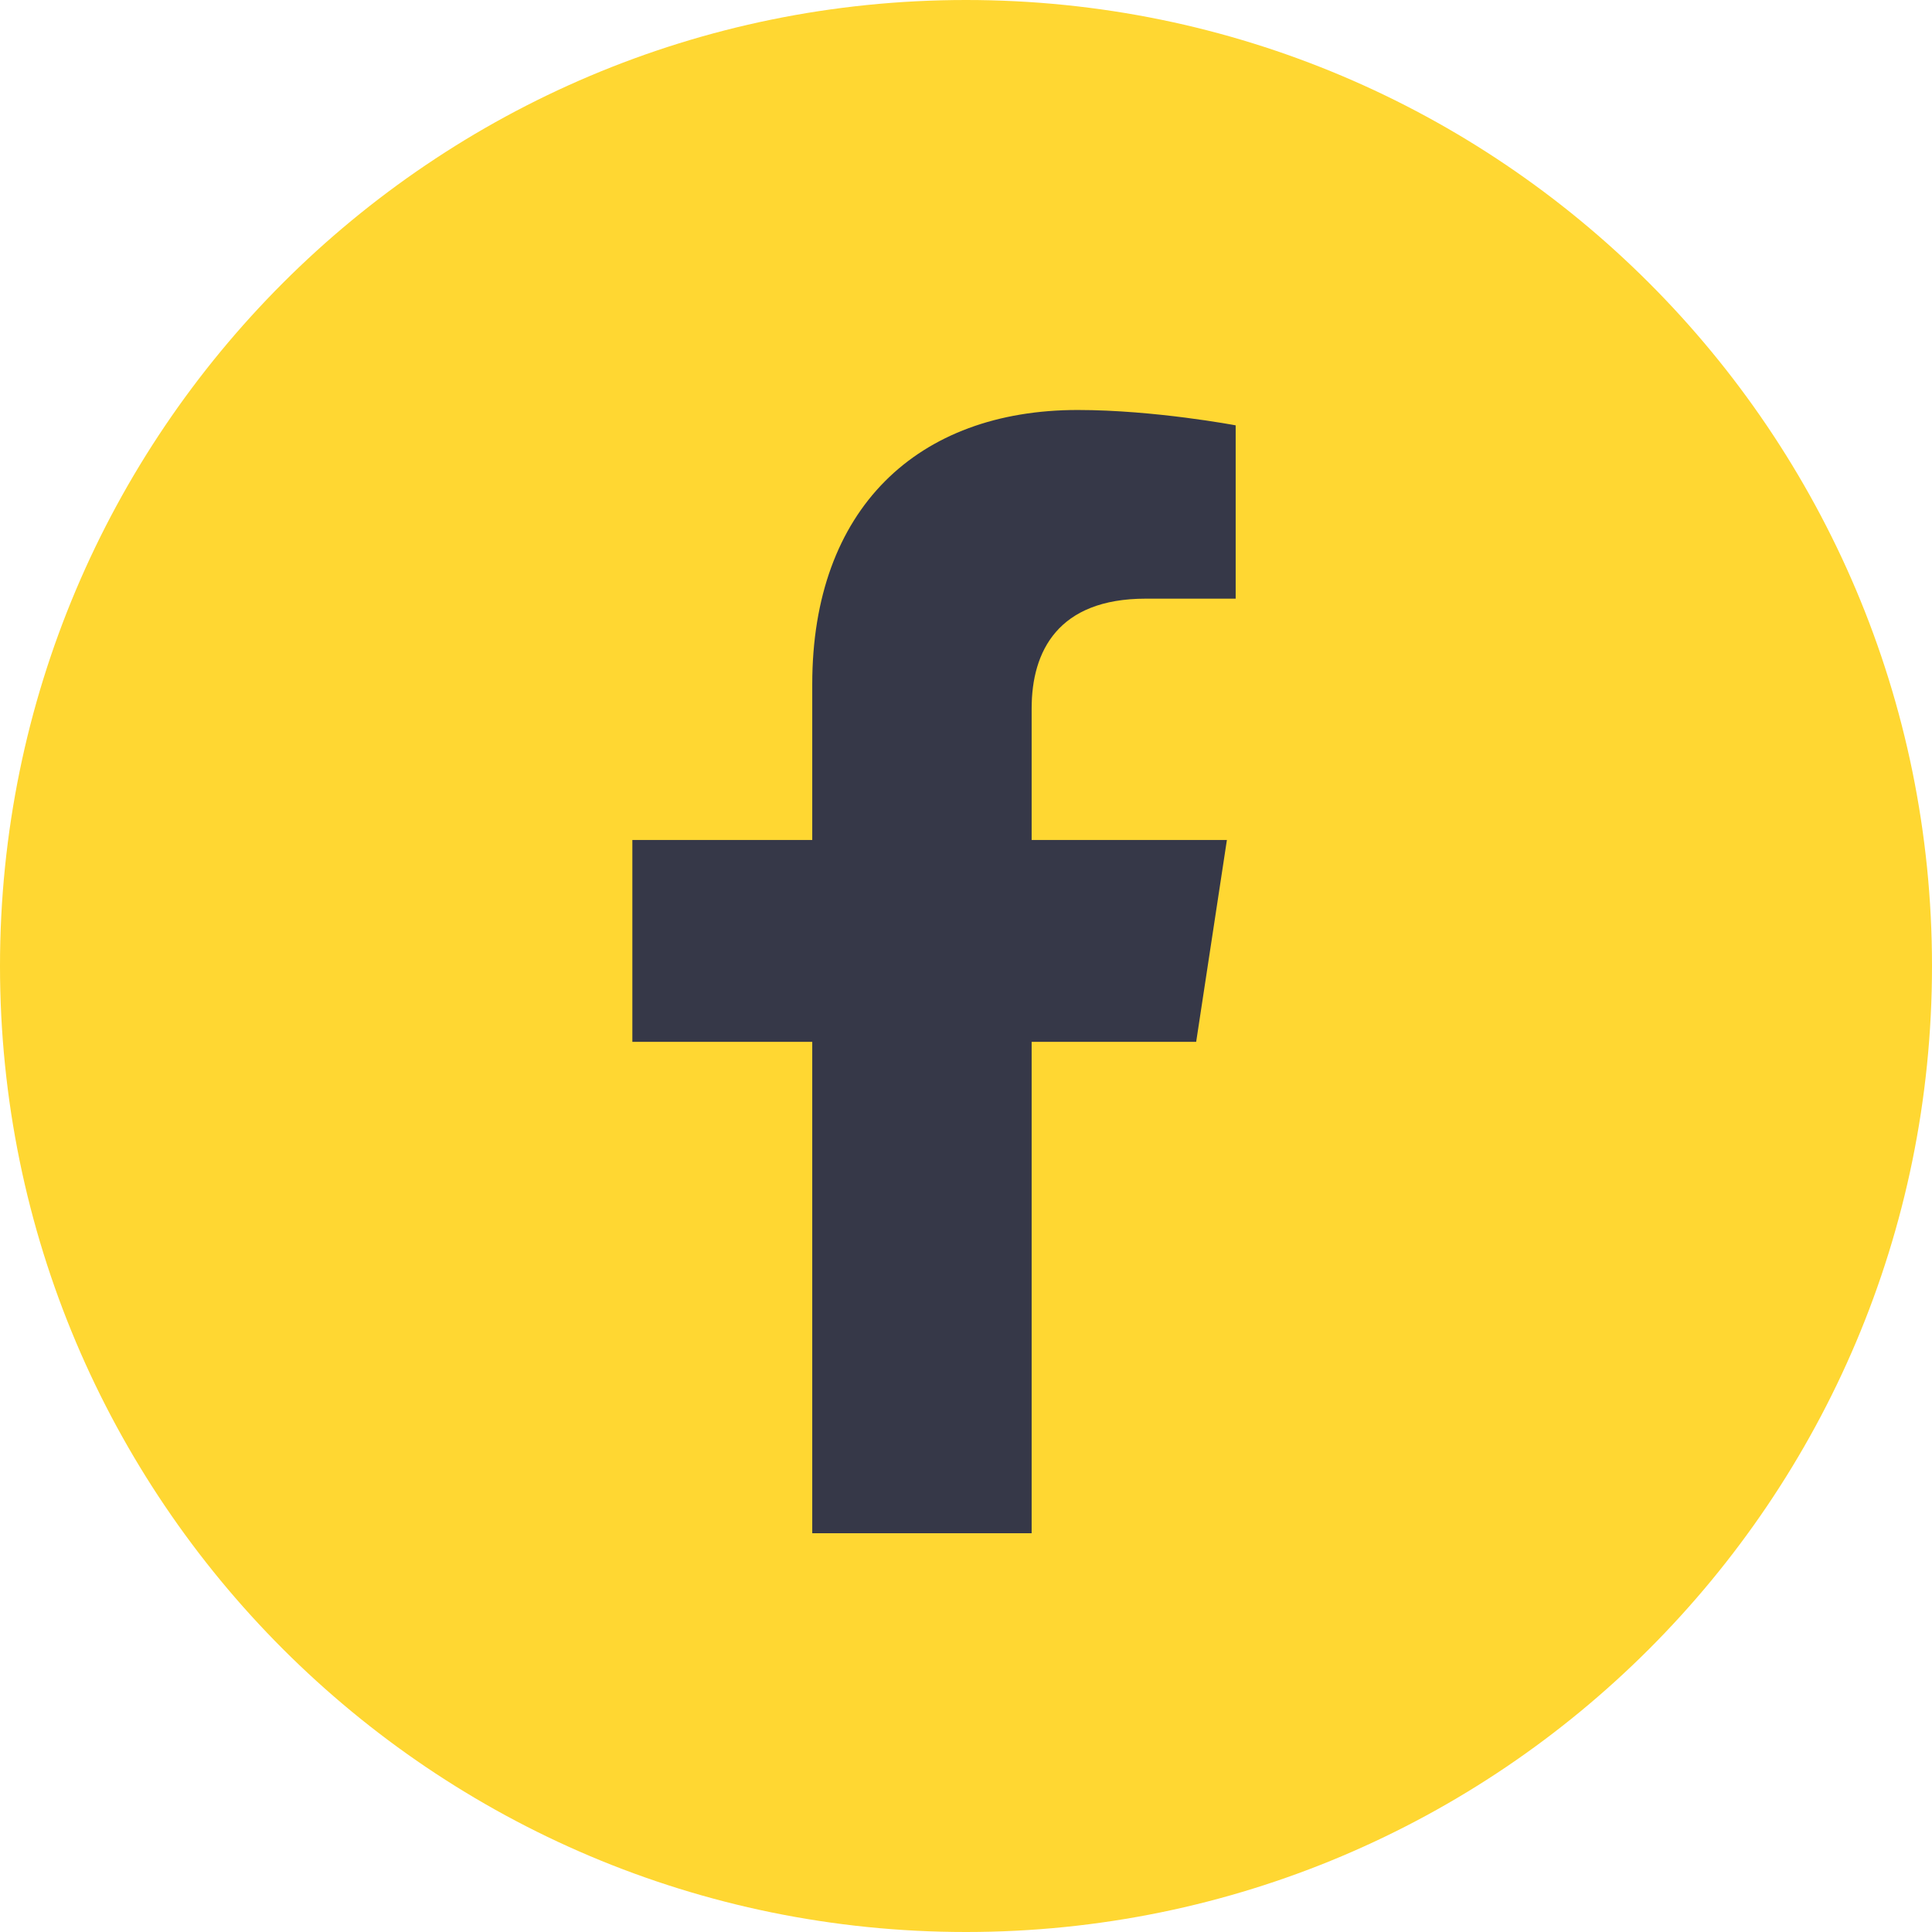
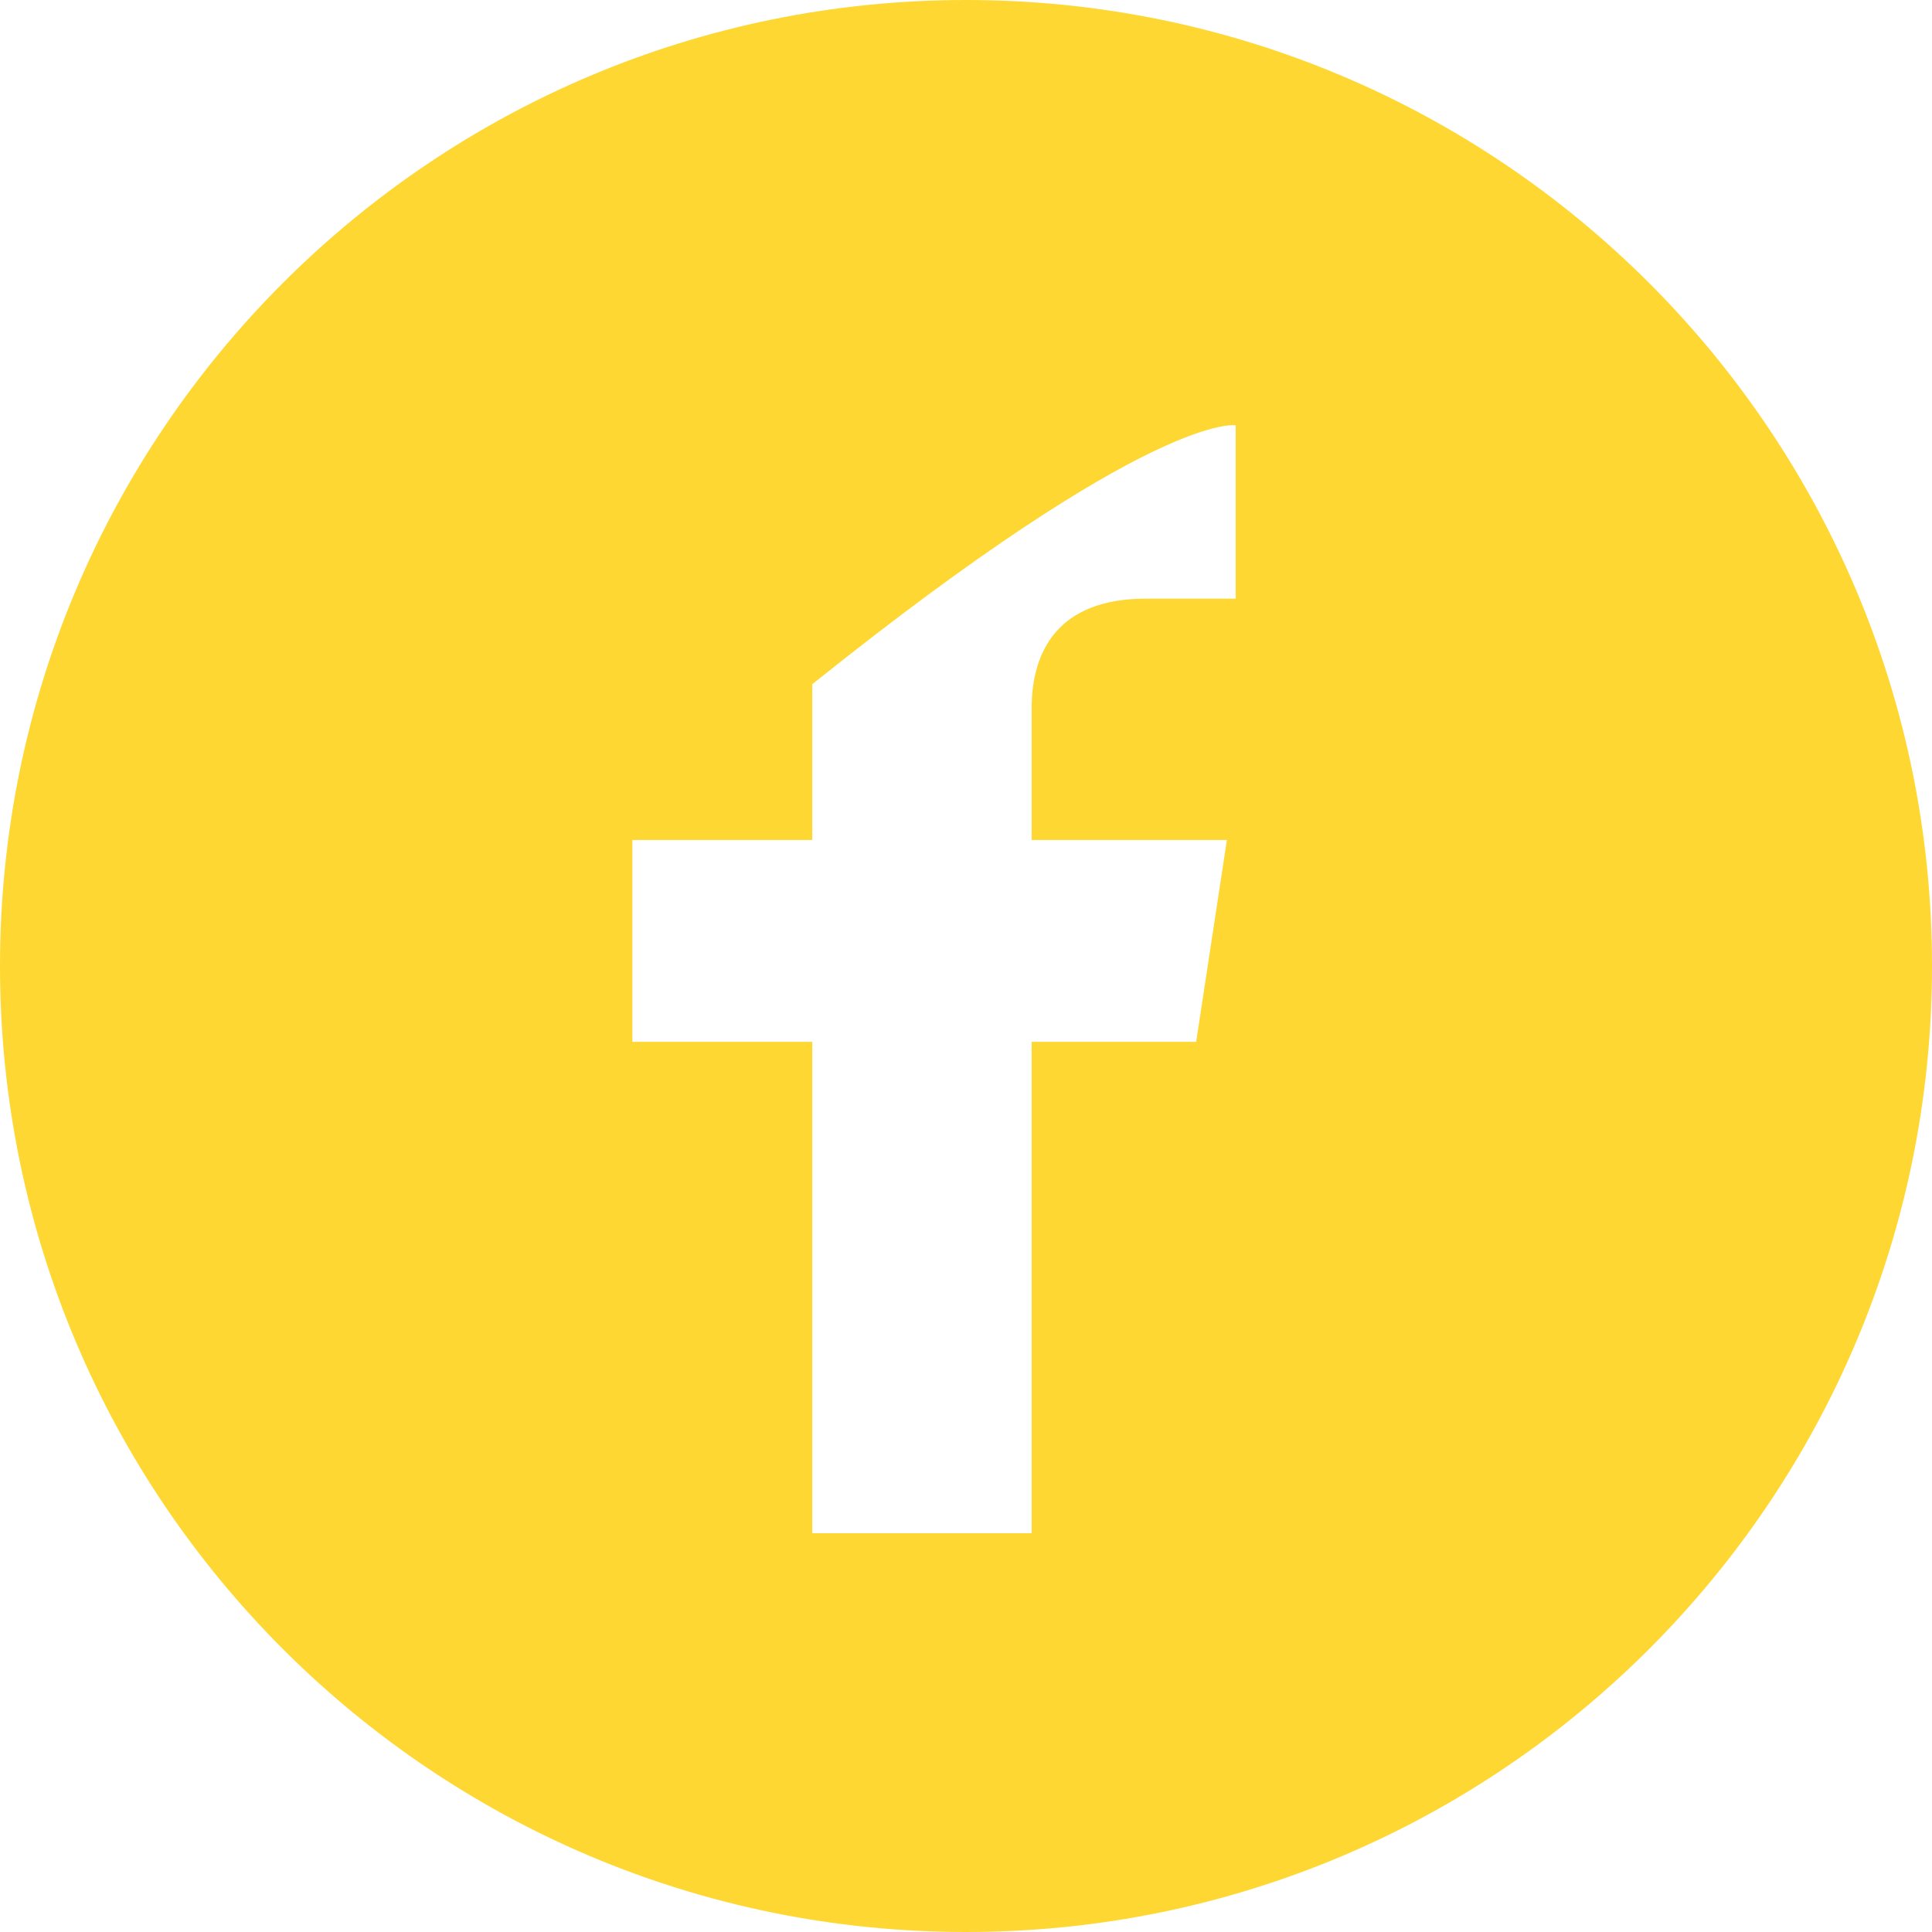
<svg xmlns="http://www.w3.org/2000/svg" width="172" height="172" viewBox="0 0 172 172" fill="none">
-   <rect x="45" y="29" width="96" height="109" fill="#363848" />
-   <path fill-rule="evenodd" clip-rule="evenodd" d="M86 172C133.496 172 172 133.497 172 86C172 38.503 133.496 0 86 0C38.504 0 0 38.503 0 86C0 133.497 38.504 172 86 172ZM109.227 74.781L106.492 92.75H91.844V136.5H72.312V92.75H56.297V74.781H72.312V60.914C72.312 45.289 81.688 36.5 95.945 36.5C102.781 36.5 110.008 37.867 110.008 37.867V53.297H102C94.188 53.297 91.844 57.984 91.844 63.062V74.781H109.227Z" fill="#FFD732" />
+   <path fill-rule="evenodd" clip-rule="evenodd" d="M86 172C133.496 172 172 133.497 172 86C172 38.503 133.496 0 86 0C38.504 0 0 38.503 0 86C0 133.497 38.504 172 86 172ZM109.227 74.781L106.492 92.75H91.844V136.5H72.312V92.75H56.297V74.781H72.312V60.914C102.781 36.5 110.008 37.867 110.008 37.867V53.297H102C94.188 53.297 91.844 57.984 91.844 63.062V74.781H109.227Z" fill="#FFD732" />
</svg>